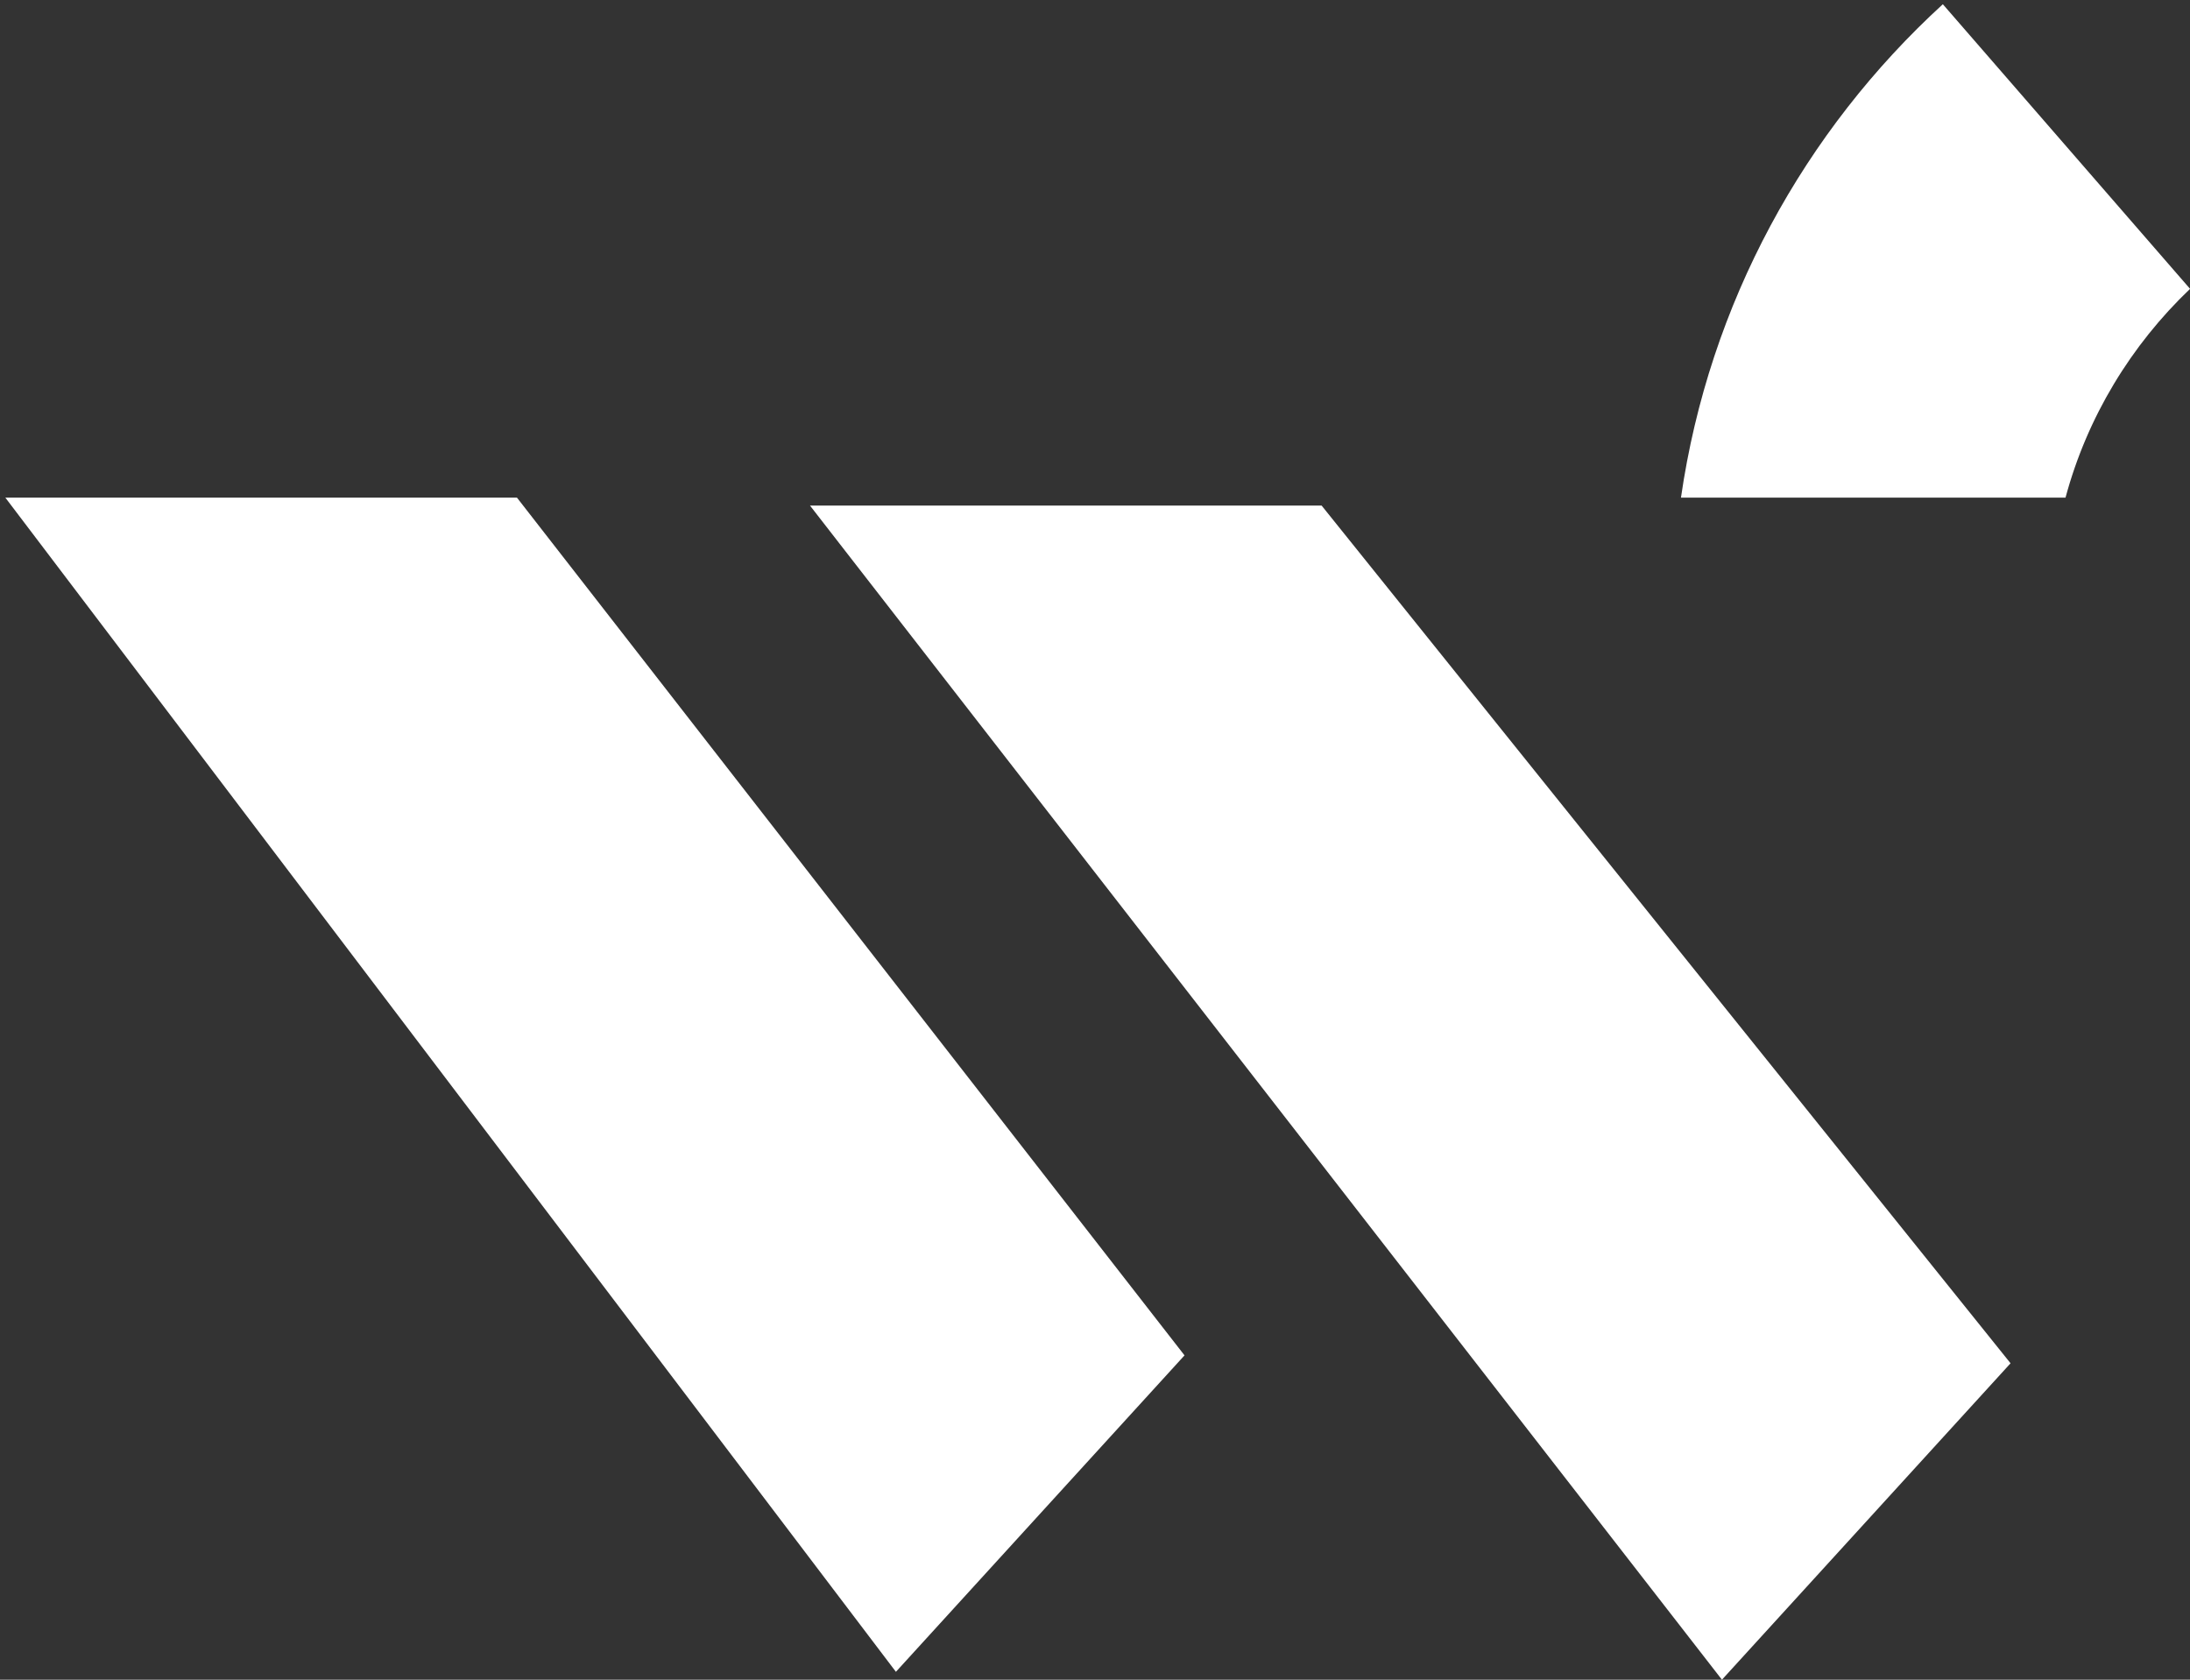
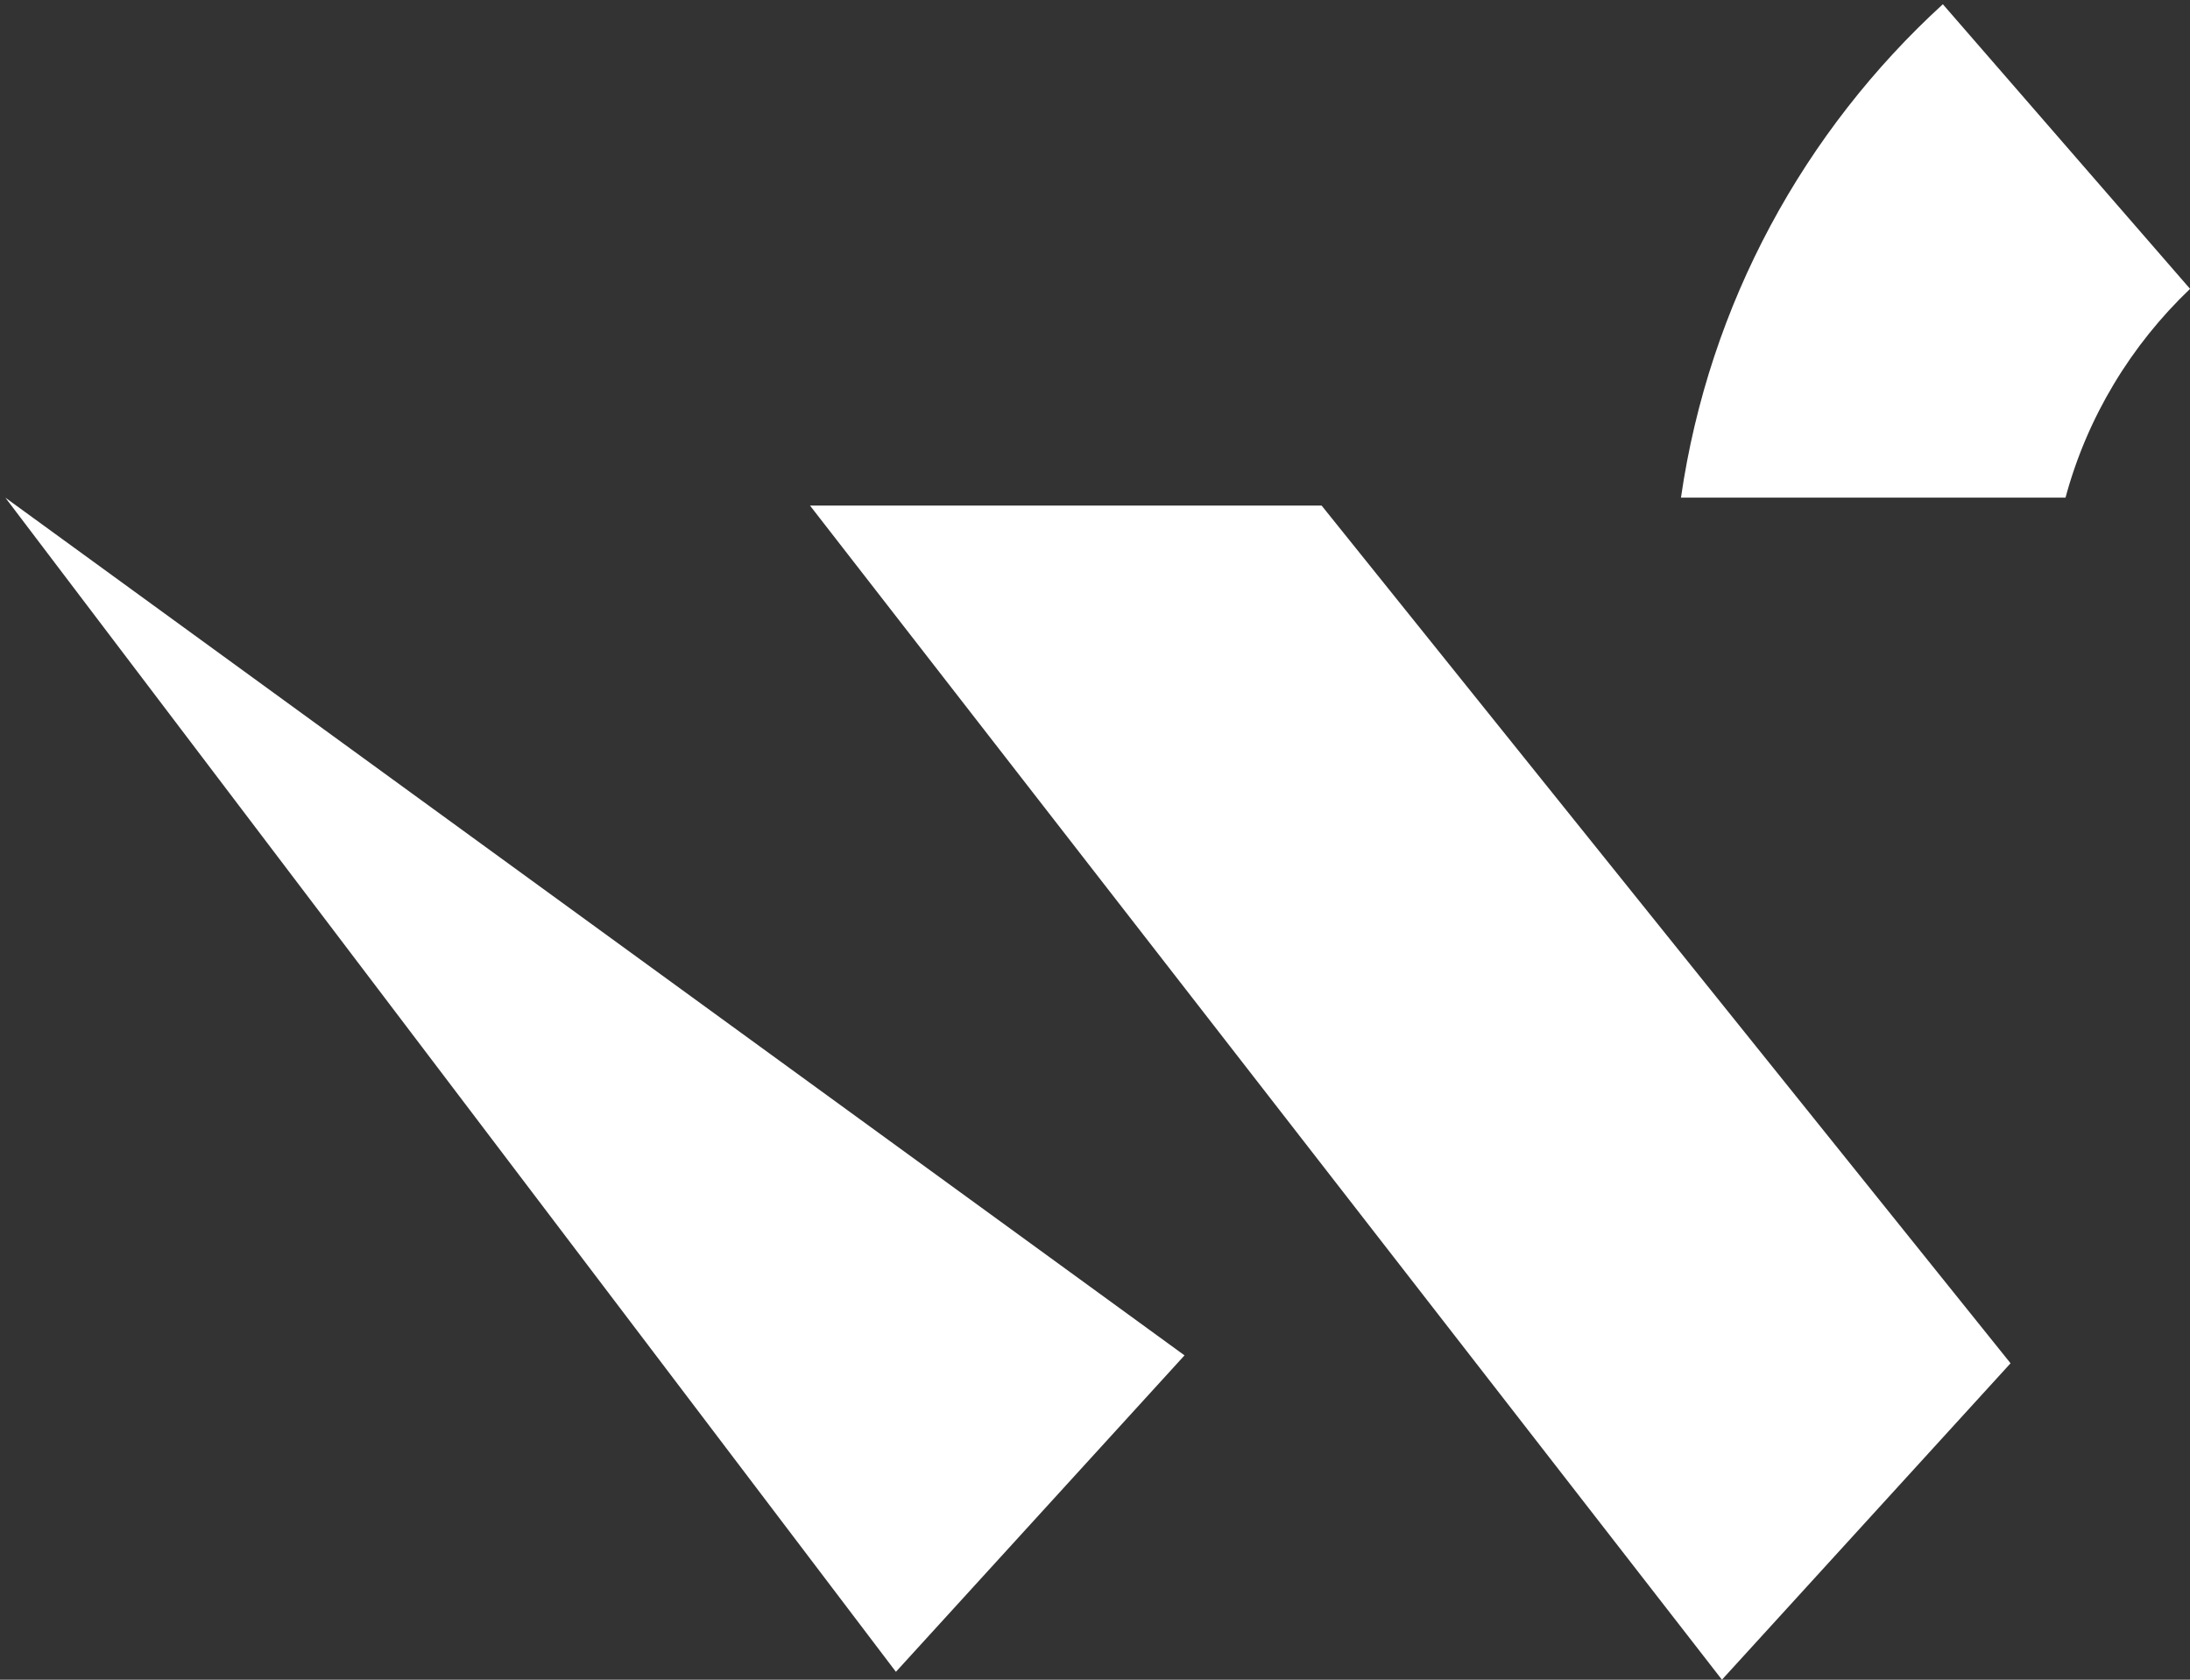
<svg xmlns="http://www.w3.org/2000/svg" width="249" height="191" viewBox="0 0 249 191" fill="none">
  <rect x="0" y="0" width="249" height="191" fill="#333333" stroke="none" />
-   <path id="Union" fill-rule="evenodd" clip-rule="evenodd" d="M234.846 56.588C237.314 47.416 242.303 39.245 249 32.853V32.836L220.898 0.481C205.173 14.871 194.316 34.494 191.123 56.588H234.846ZM0.609 56.588H58.779L134.678 154.119L101.864 190.102L0.609 56.588ZM92.094 57.487H150.265L228.597 155.018L195.783 191L92.094 57.487Z" fill="white" />
+   <path id="Union" fill-rule="evenodd" clip-rule="evenodd" d="M234.846 56.588C237.314 47.416 242.303 39.245 249 32.853V32.836L220.898 0.481C205.173 14.871 194.316 34.494 191.123 56.588H234.846ZM0.609 56.588L134.678 154.119L101.864 190.102L0.609 56.588ZM92.094 57.487H150.265L228.597 155.018L195.783 191L92.094 57.487Z" fill="white" />
</svg>